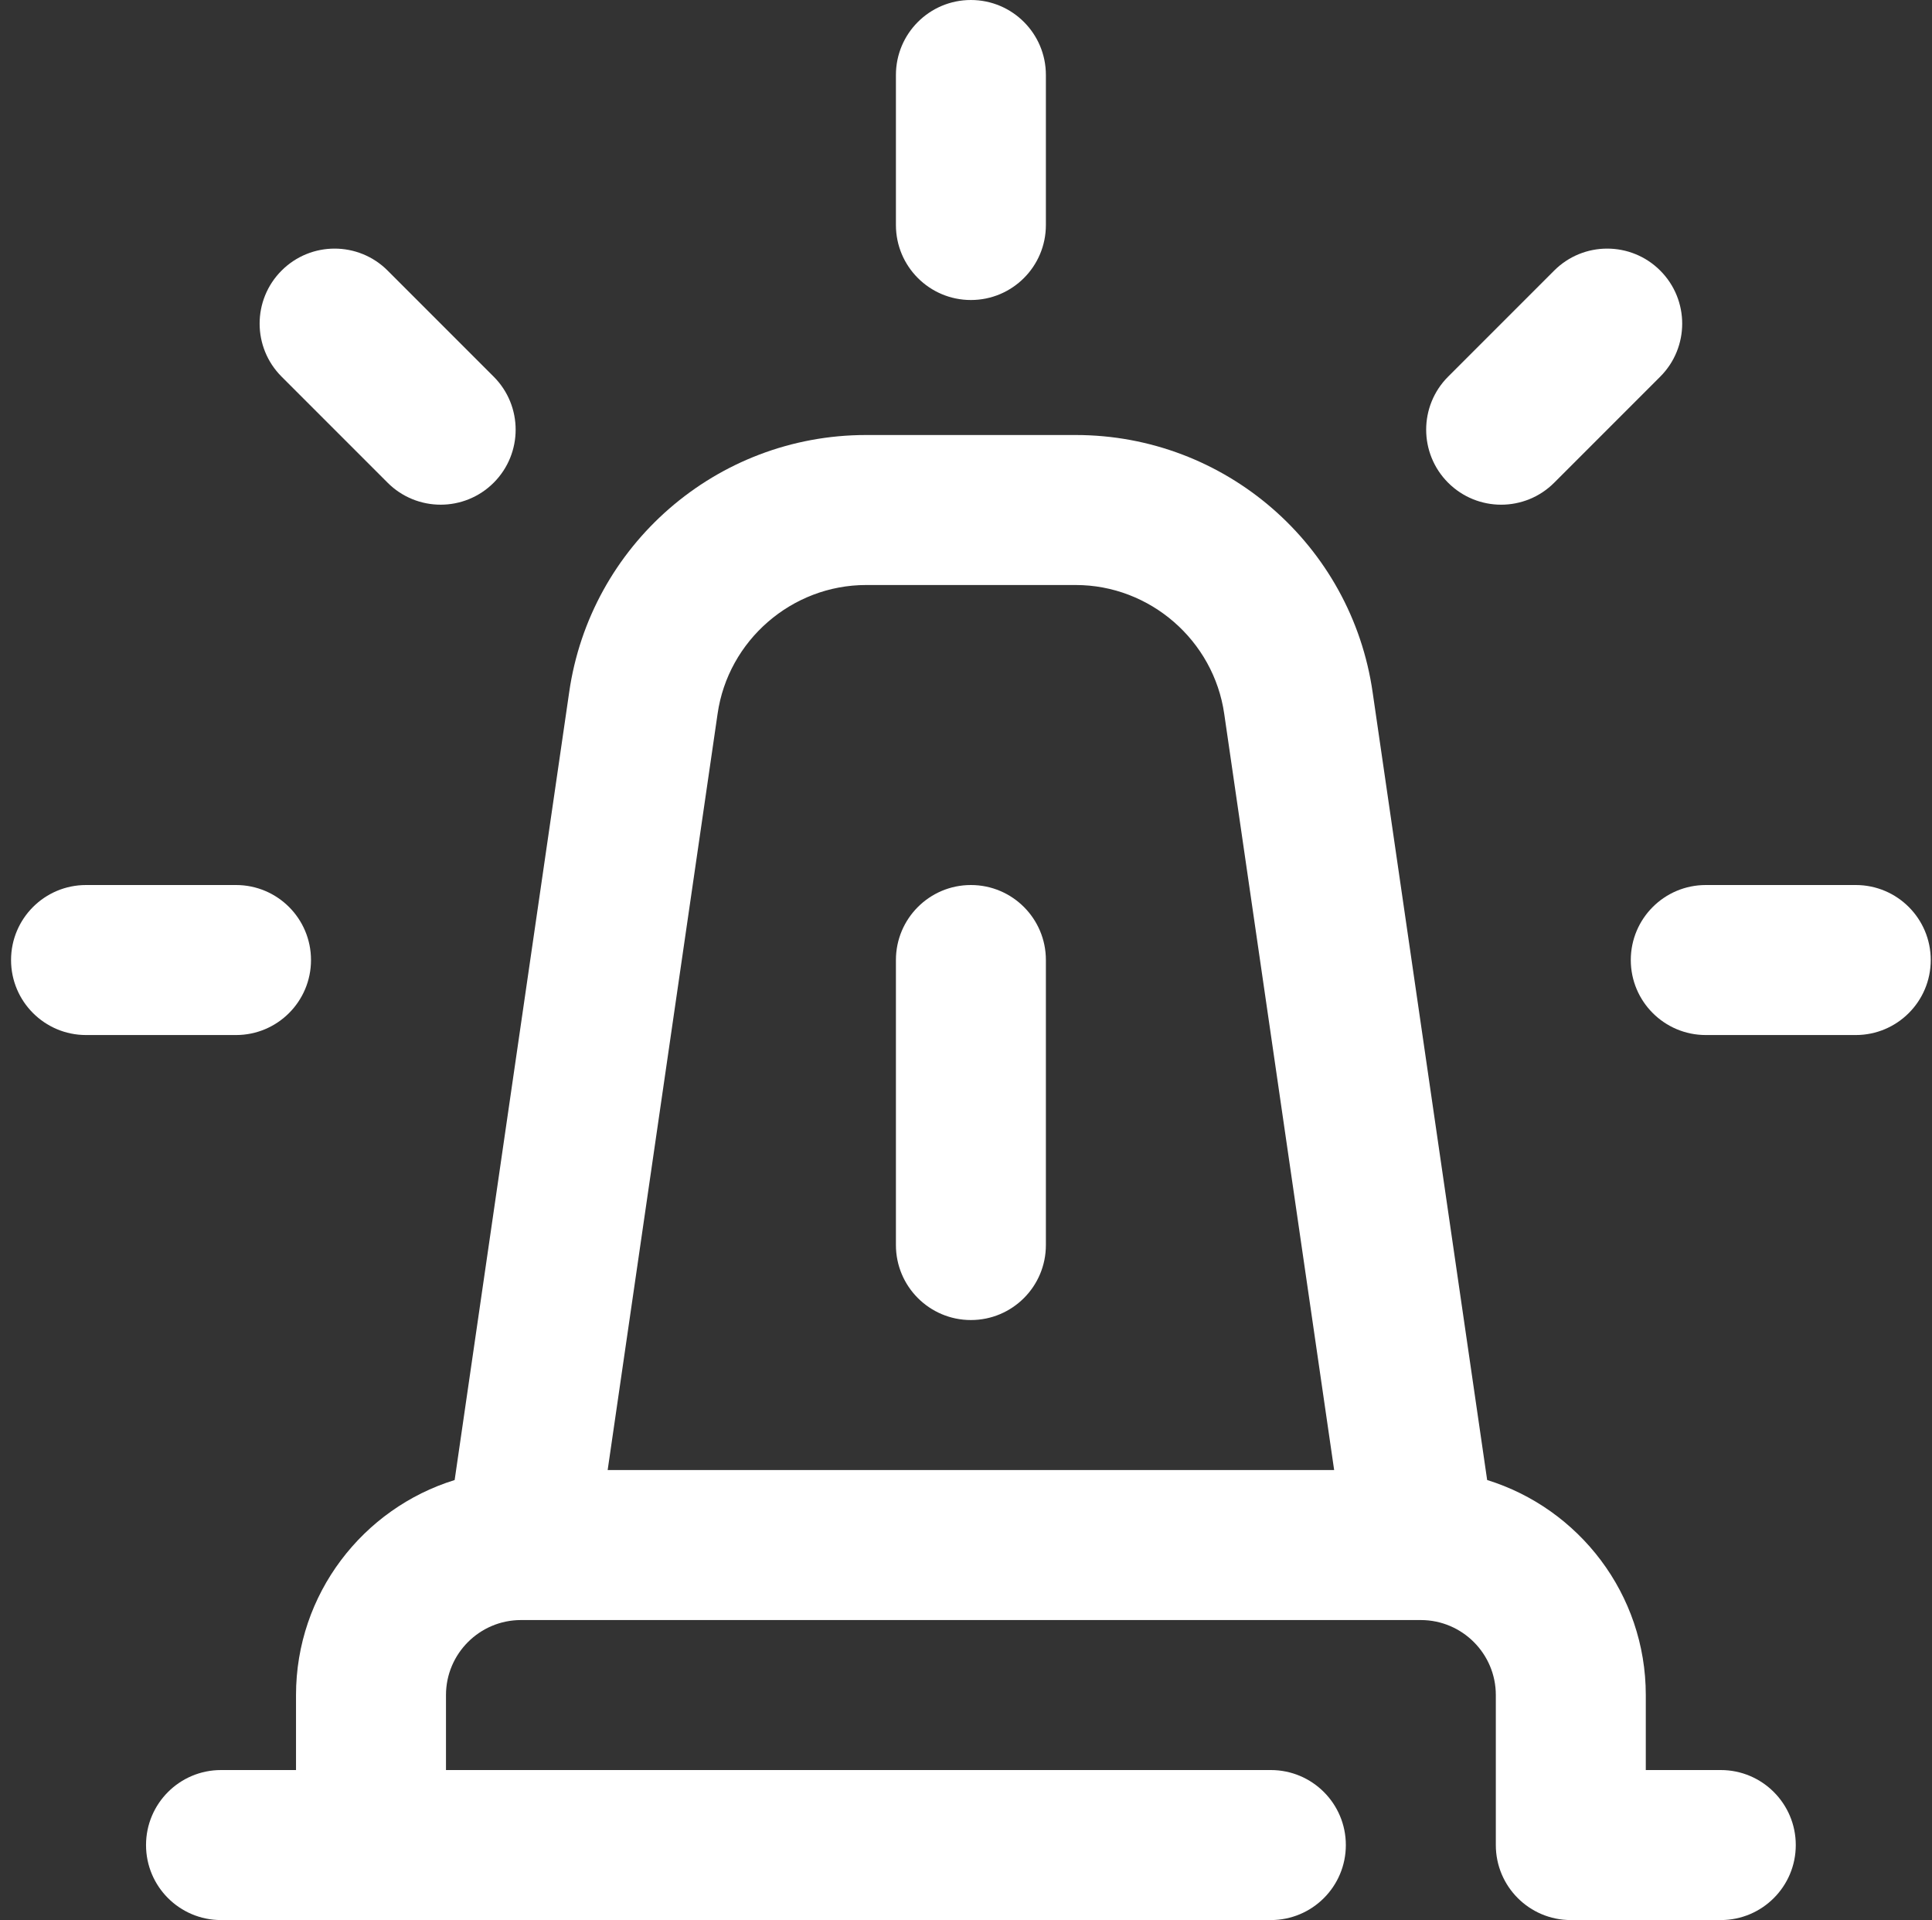
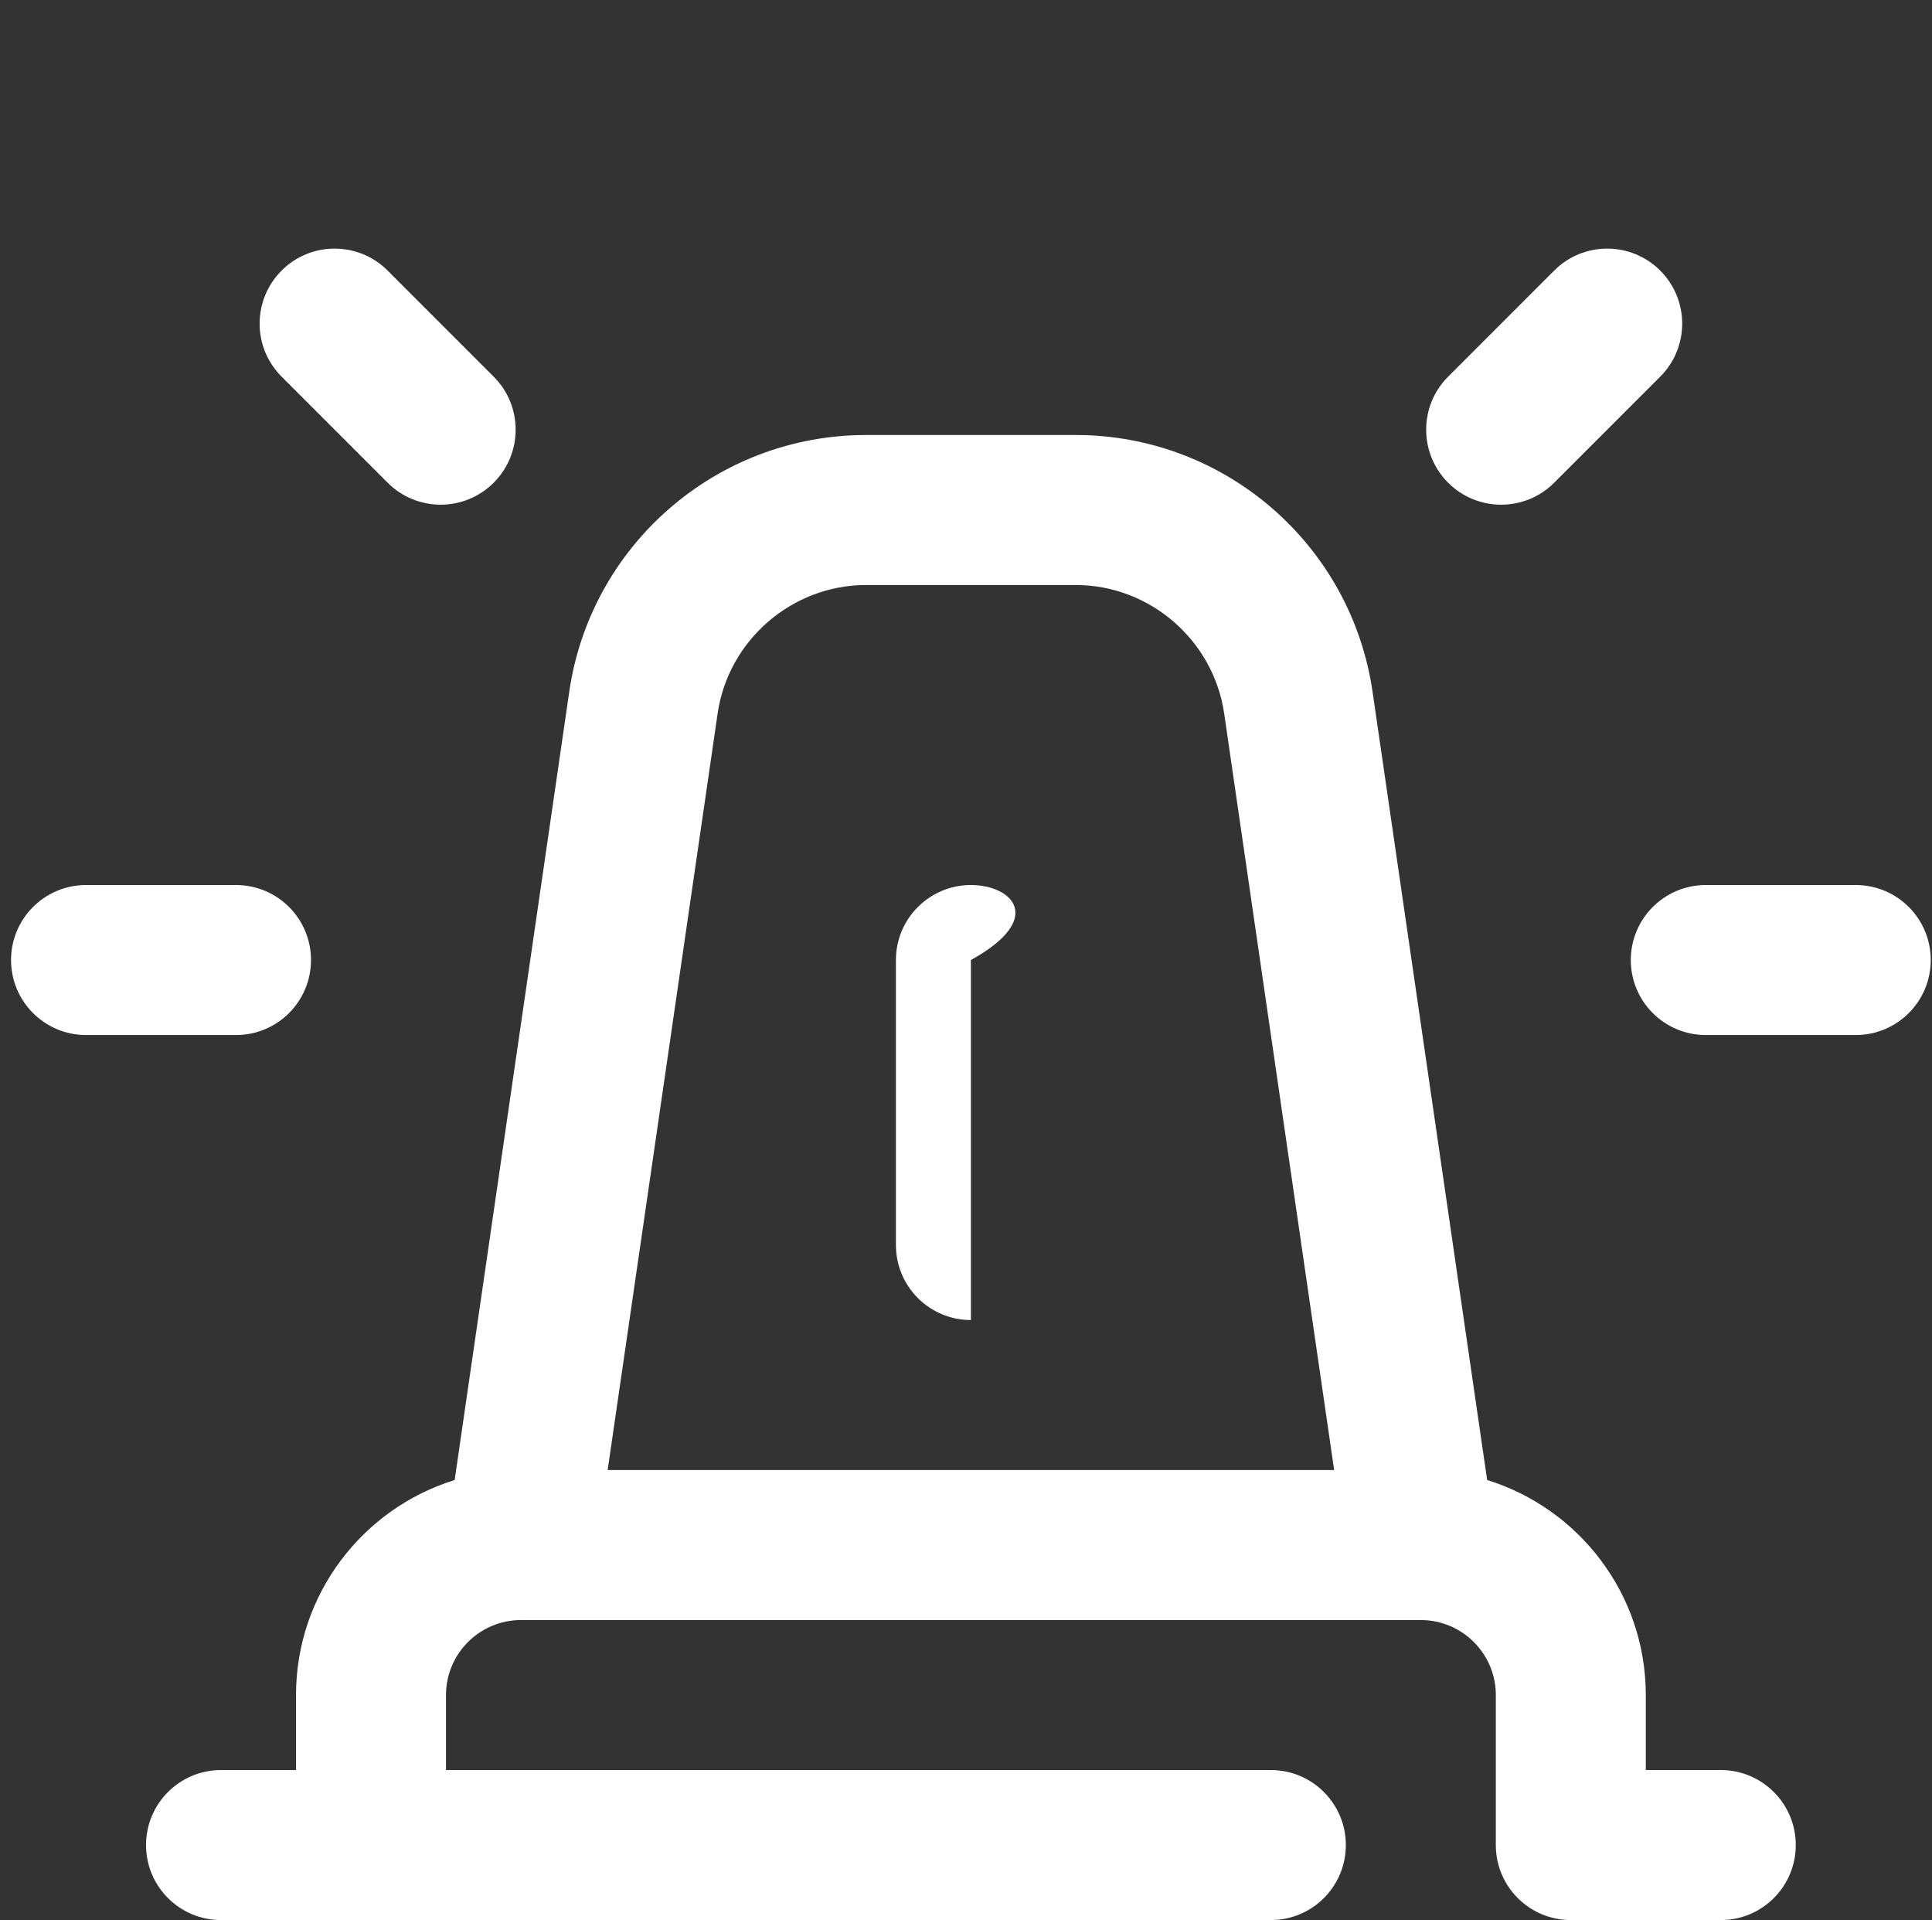
<svg xmlns="http://www.w3.org/2000/svg" width="157" height="156" viewBox="0 0 157 156" fill="none">
  <rect x="0" y="0" width="157" height="156" fill="#333333" stroke="none" />
  <g clip-path="url(#clip0_8466_1009)">
-     <path d="M78.898 107.25C82.264 107.25 84.992 104.522 84.992 101.156V78C84.992 74.634 82.264 71.906 78.898 71.906C75.533 71.906 72.805 74.634 72.805 78V101.156C72.805 104.522 75.533 107.25 78.898 107.25Z" fill="white" />
-     <path d="M84.992 18.281V6.094C84.992 2.728 82.264 0 78.898 0C75.533 0 72.805 2.728 72.805 6.094V18.281C72.805 21.647 75.533 24.375 78.898 24.375C82.264 24.375 84.992 21.647 84.992 18.281Z" fill="white" />
+     <path d="M78.898 107.25V78C84.992 74.634 82.264 71.906 78.898 71.906C75.533 71.906 72.805 74.634 72.805 78V101.156C72.805 104.522 75.533 107.25 78.898 107.25Z" fill="white" />
    <path d="M40.118 39.22C42.498 36.84 42.498 32.981 40.118 30.602L31.5 21.984C29.12 19.604 25.262 19.604 22.883 21.984C20.503 24.364 20.503 28.222 22.883 30.602L31.5 39.22C33.88 41.599 37.738 41.599 40.118 39.22Z" fill="white" />
    <path d="M6.992 84.094H19.18C22.545 84.094 25.273 81.366 25.273 78C25.273 74.634 22.545 71.906 19.18 71.906H6.992C3.627 71.906 0.898 74.634 0.898 78C0.898 81.366 3.627 84.094 6.992 84.094Z" fill="white" />
    <path d="M150.805 71.906H138.617C135.252 71.906 132.523 74.634 132.523 78C132.523 81.366 135.252 84.094 138.617 84.094H150.805C154.17 84.094 156.898 81.366 156.898 78C156.898 74.634 154.17 71.906 150.805 71.906Z" fill="white" />
    <path d="M134.915 21.984C132.535 19.604 128.677 19.604 126.297 21.984L117.679 30.602C115.3 32.981 115.3 36.84 117.679 39.22C120.059 41.6 123.918 41.6 126.297 39.22L134.915 30.602C137.295 28.222 137.295 24.364 134.915 21.984Z" fill="white" />
    <path d="M120.851 120.249L111.548 56.272C109.833 44.266 99.545 35.344 87.418 35.344H70.379C58.212 35.344 47.957 44.31 46.251 56.257L36.946 120.249C29.488 122.555 24.055 129.514 24.055 137.719V143.812H17.961C14.595 143.812 11.867 146.541 11.867 149.906C11.867 153.272 14.595 156 17.961 156H103.273C106.639 156 109.367 153.272 109.367 149.906C109.367 146.541 106.639 143.812 103.273 143.812H36.242V137.719C36.242 134.359 38.976 131.625 42.336 131.625H115.435C115.441 131.625 115.447 131.626 115.453 131.626C115.458 131.626 115.462 131.625 115.467 131.625C118.824 131.629 121.555 134.361 121.555 137.719V149.906C121.555 153.272 124.283 156 127.648 156H139.836C143.202 156 145.93 153.272 145.93 149.906C145.93 146.541 143.202 143.812 139.836 143.812H133.742V137.719C133.742 129.514 128.308 122.555 120.851 120.249ZM58.313 57.995C59.166 52.03 64.353 47.531 70.379 47.531H87.418C93.445 47.531 98.631 52.03 99.486 58.01L108.417 119.438H49.38L58.313 57.995Z" fill="white" />
  </g>
  <defs>
    <clipPath id="clip0_8466_1009">
      <rect width="156" height="156" fill="white" transform="translate(0.898)" />
    </clipPath>
  </defs>
</svg>